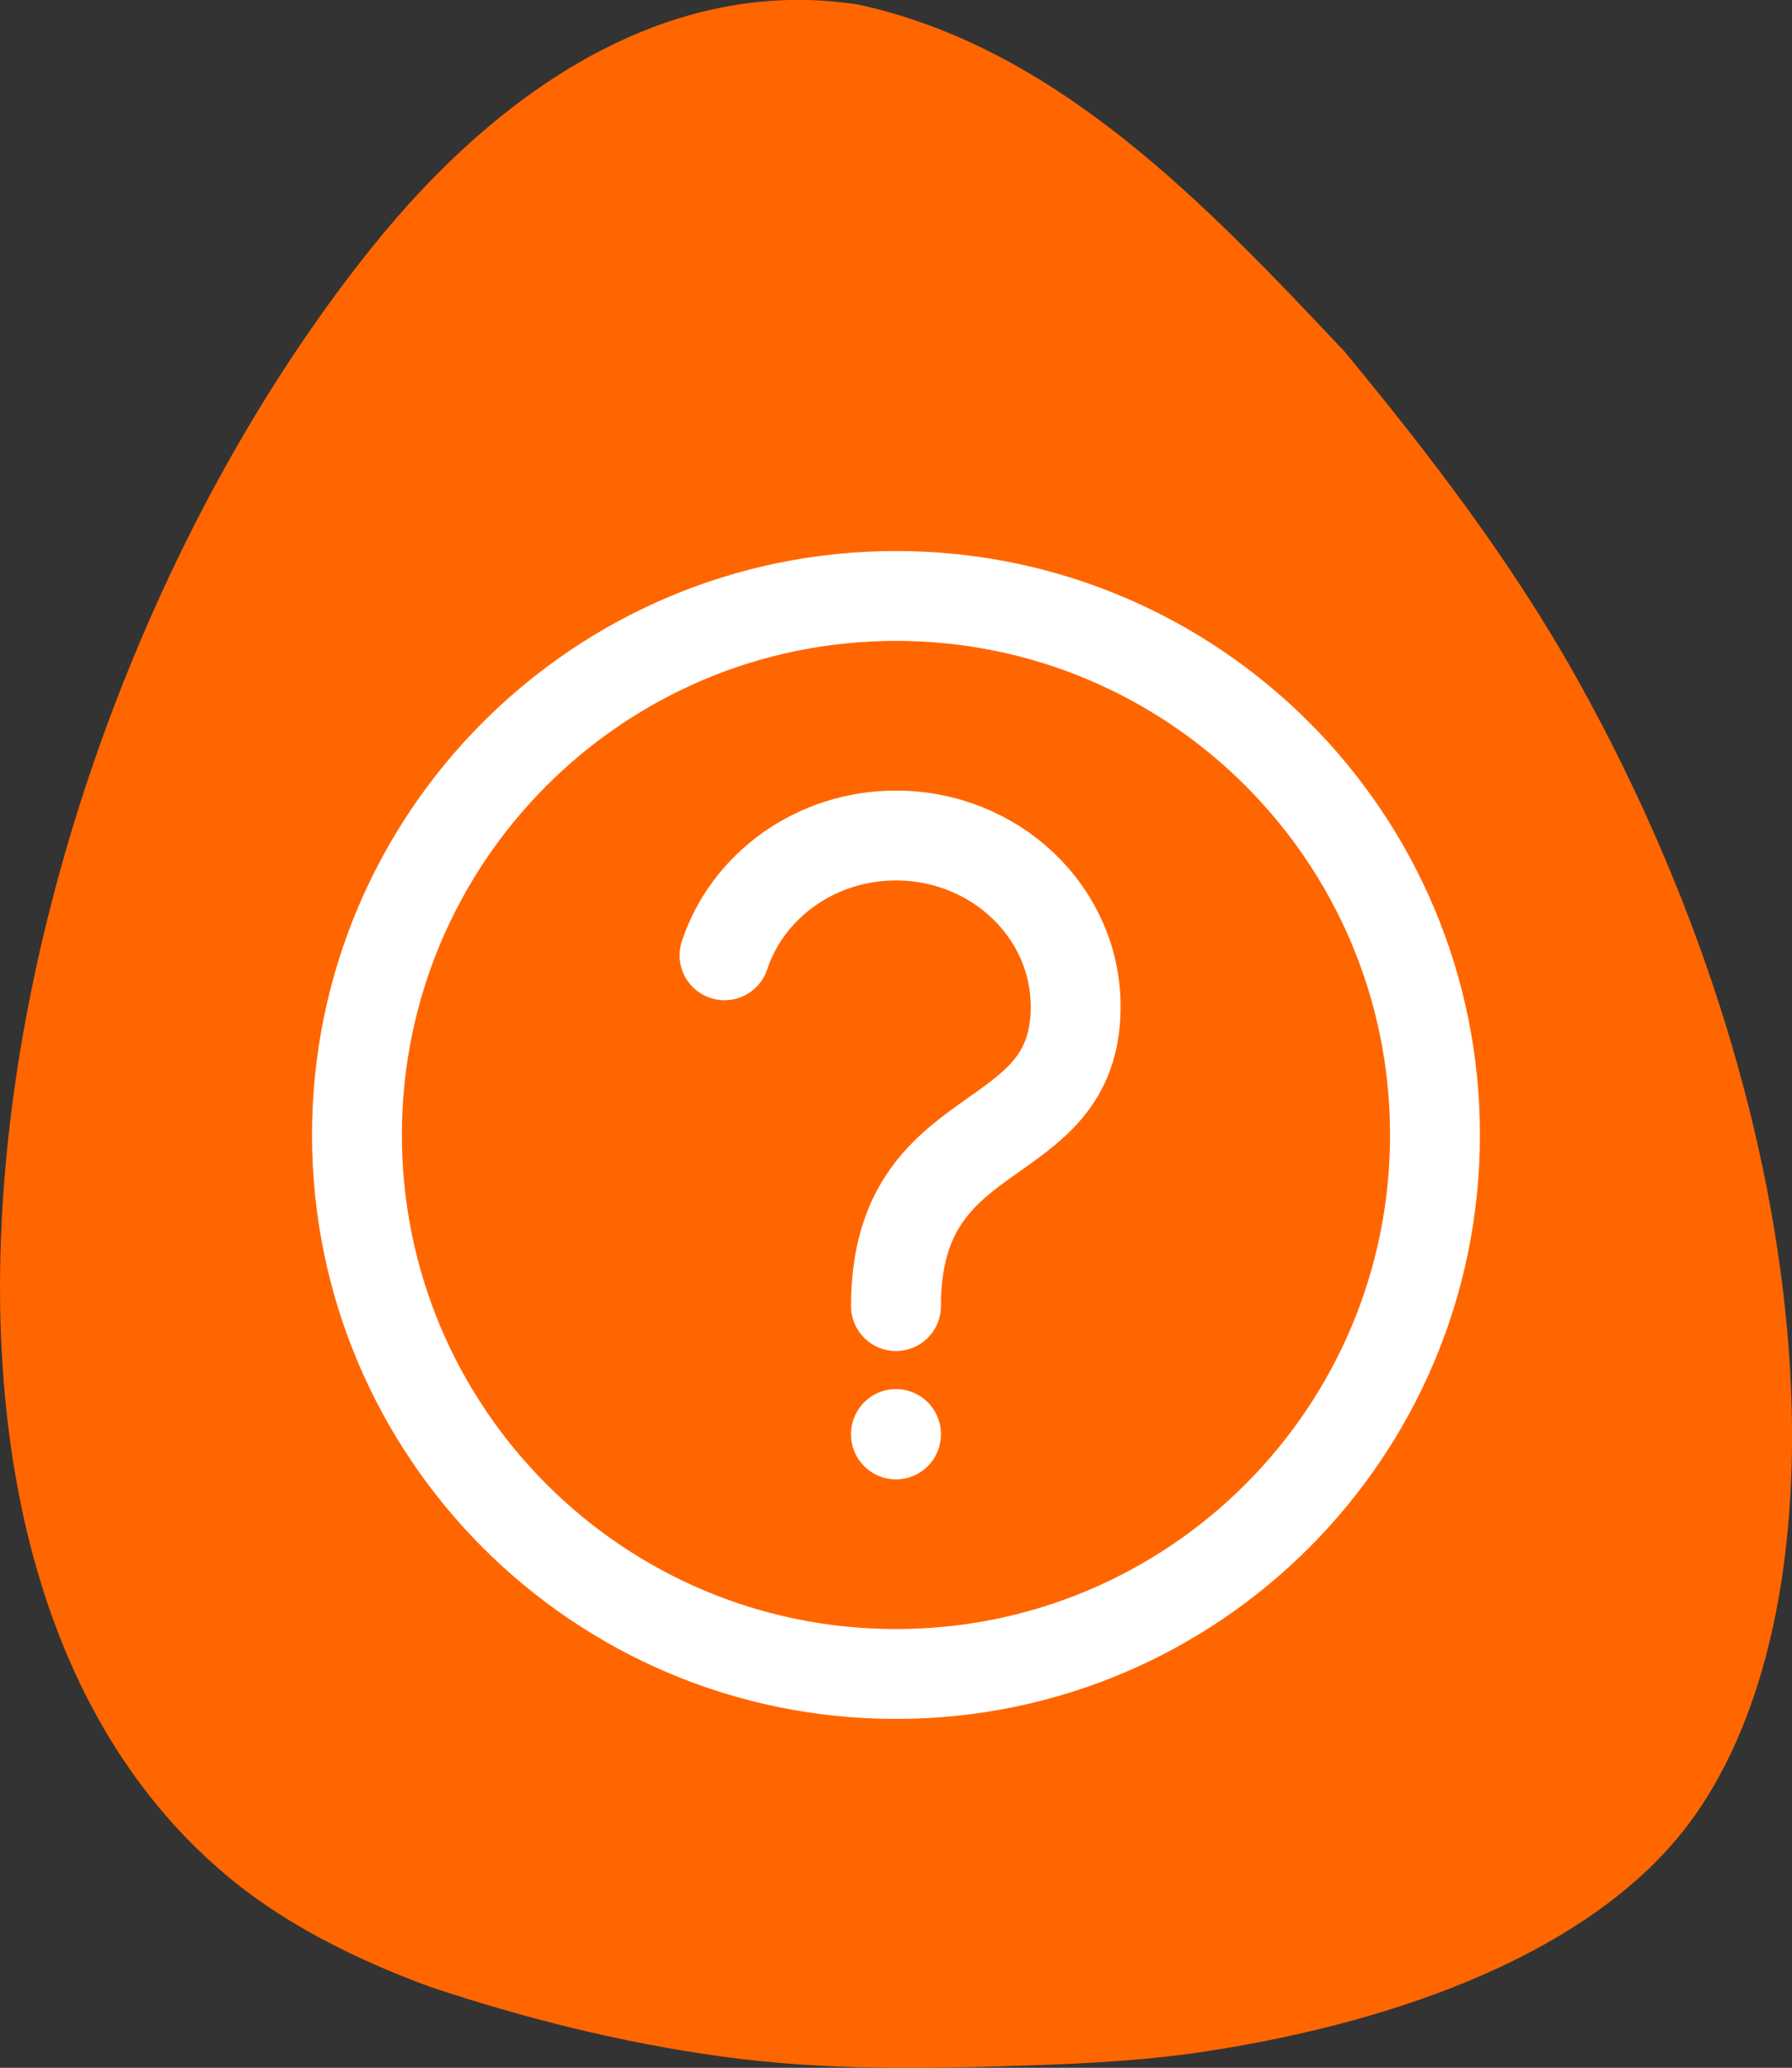
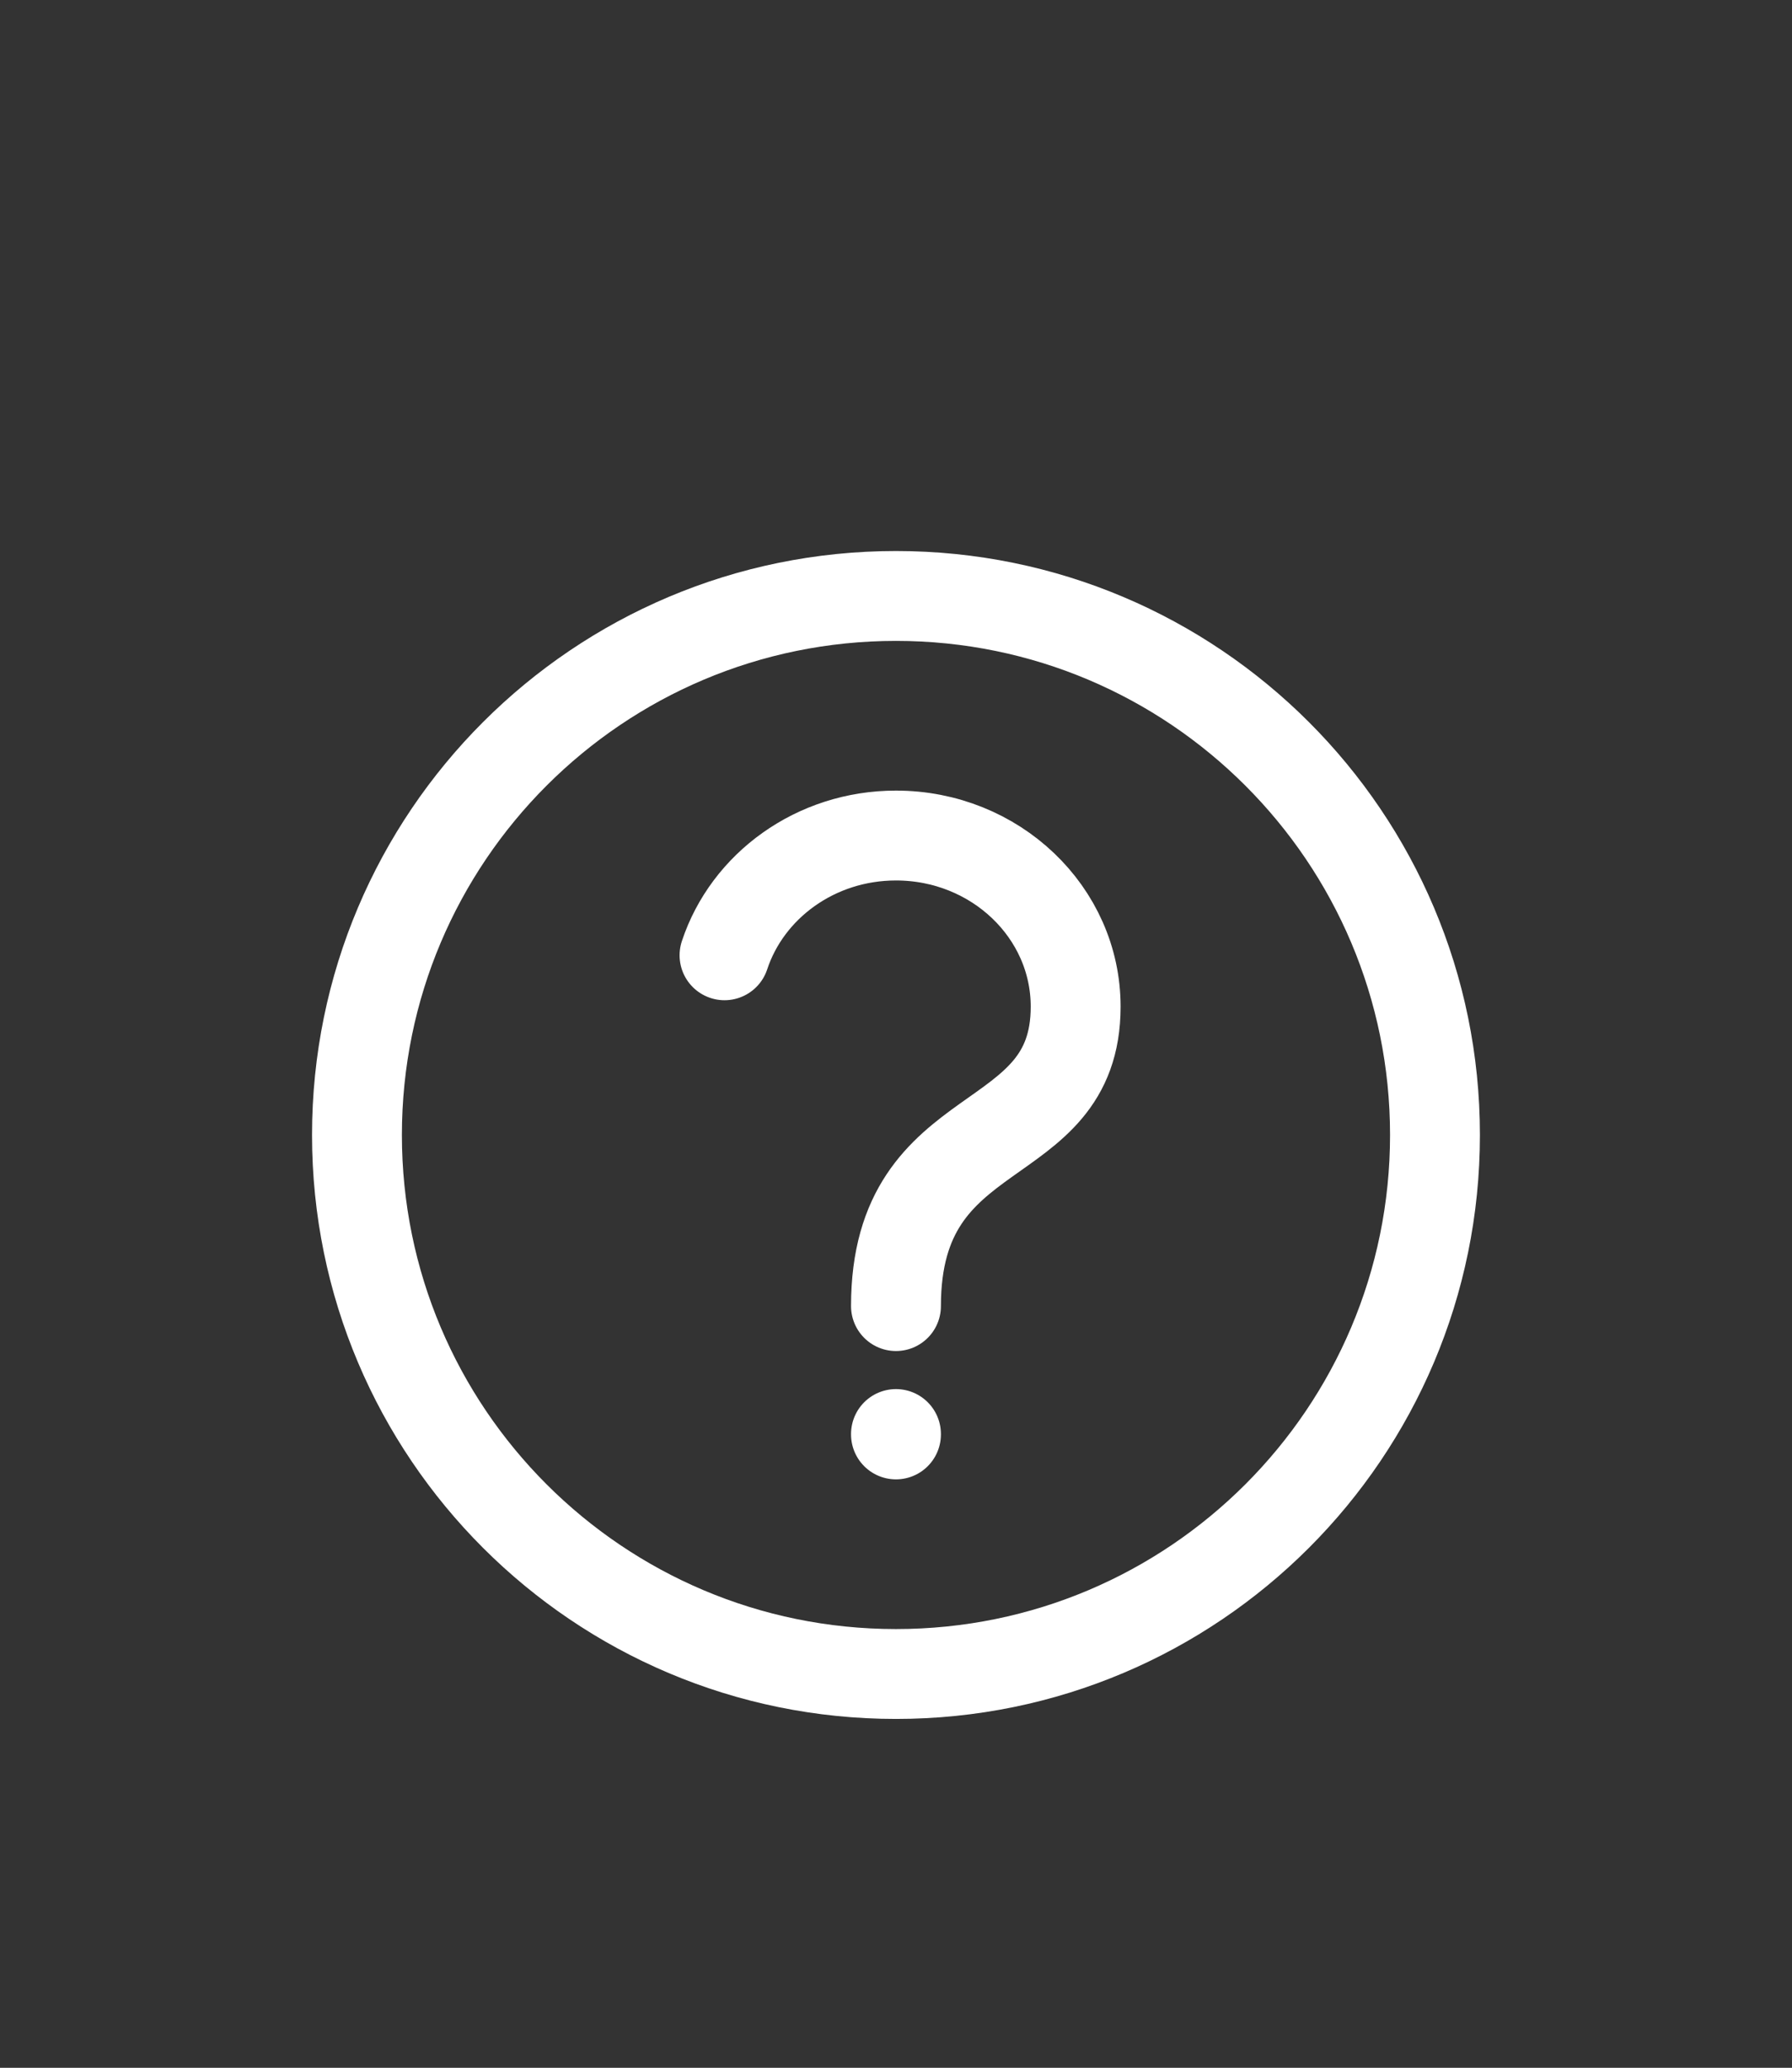
<svg xmlns="http://www.w3.org/2000/svg" xml:space="preserve" width="31.125mm" height="35.915mm" style="shape-rendering:geometricPrecision; text-rendering:geometricPrecision; image-rendering:optimizeQuality; fill-rule:evenodd; clip-rule:evenodd" viewBox="0 0 31.125 35.915">
  <rect x="0" y="0" width="31.125" height="35.915" fill="#333333" stroke="none" />
  <defs>
    <style type="text/css">
   
    .str0 {stroke:white;stroke-width:1.561;stroke-linecap:round;stroke-linejoin:round}
    .fil1 {fill:none}
    .fil0 {fill:#FF6600;fill-rule:nonzero}
   
  </style>
  </defs>
  <g id="Layer_x0020_1">
    <g id="_244702704">
-       <path id="_244702816" class="fil0" d="M14.887 0.076c-3.255,-0.495 -6.19,1.43 -8.43,4.224 -6.639,8.279 -9.33,22.817 -2.368,28.4 0.895,0.718 2.054,1.323 3.386,1.81 1.649,0.55 3.3,0.962 5.019,1.203 1.869,0.262 3.718,0.22 5.596,0.153 0.961,-0.034 1.92,-0.092 2.867,-0.238 3.544,-0.546 6.646,-1.789 8.26,-3.803 2.942,-3.684 2.595,-12.113 -1.82,-20.027 -1.137,-2.038 -2.565,-3.904 -4.05,-5.699 -2.356,-2.496 -4.962,-5.274 -8.46,-6.024z" />
      <path id="_244702648" class="fil1 str0" d="M15.562 24.914l0 -0.007m0 -2.222c0,-3.344 3.121,-2.6 3.121,-5.201 0,-1.641 -1.397,-2.972 -3.121,-2.972 -1.397,0 -2.58,0.875 -2.978,2.08m12.34 3.121c0,5.17 -4.191,9.362 -9.362,9.362 -5.17,0 -9.362,-4.191 -9.362,-9.362 0,-5.17 4.191,-9.362 9.362,-9.362 5.17,0 9.362,4.191 9.362,9.362z" />
    </g>
  </g>
</svg>